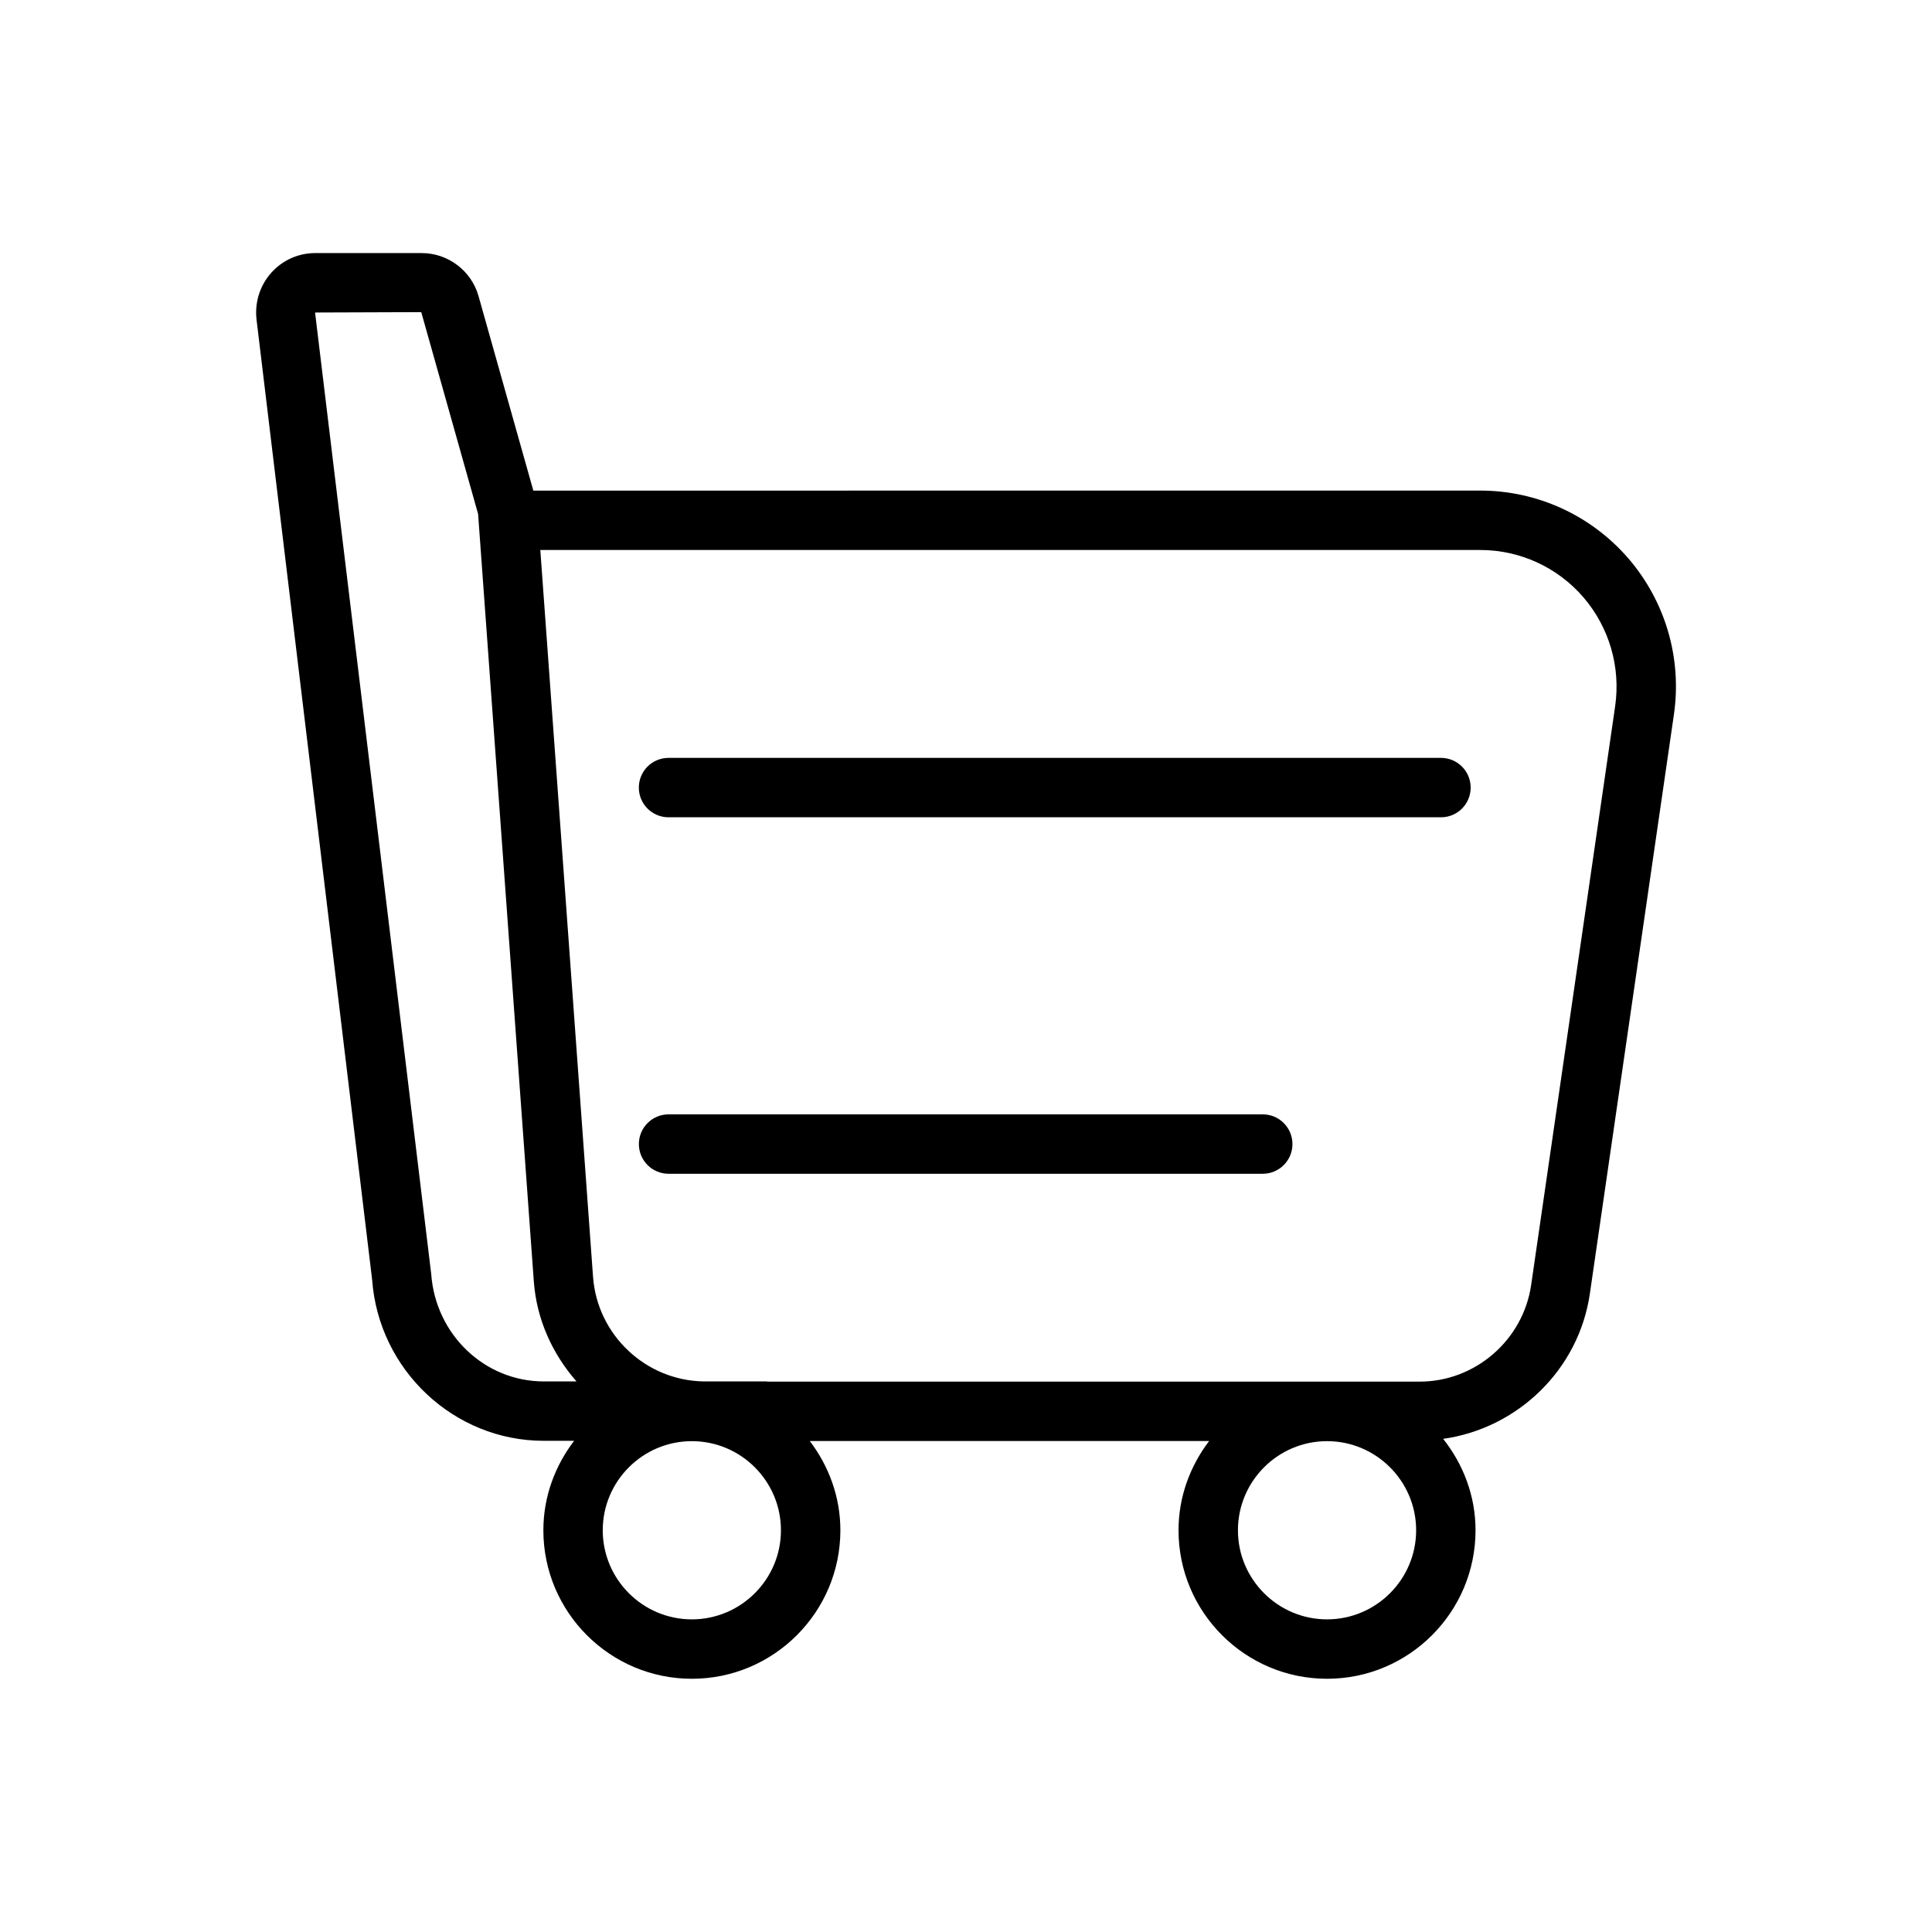
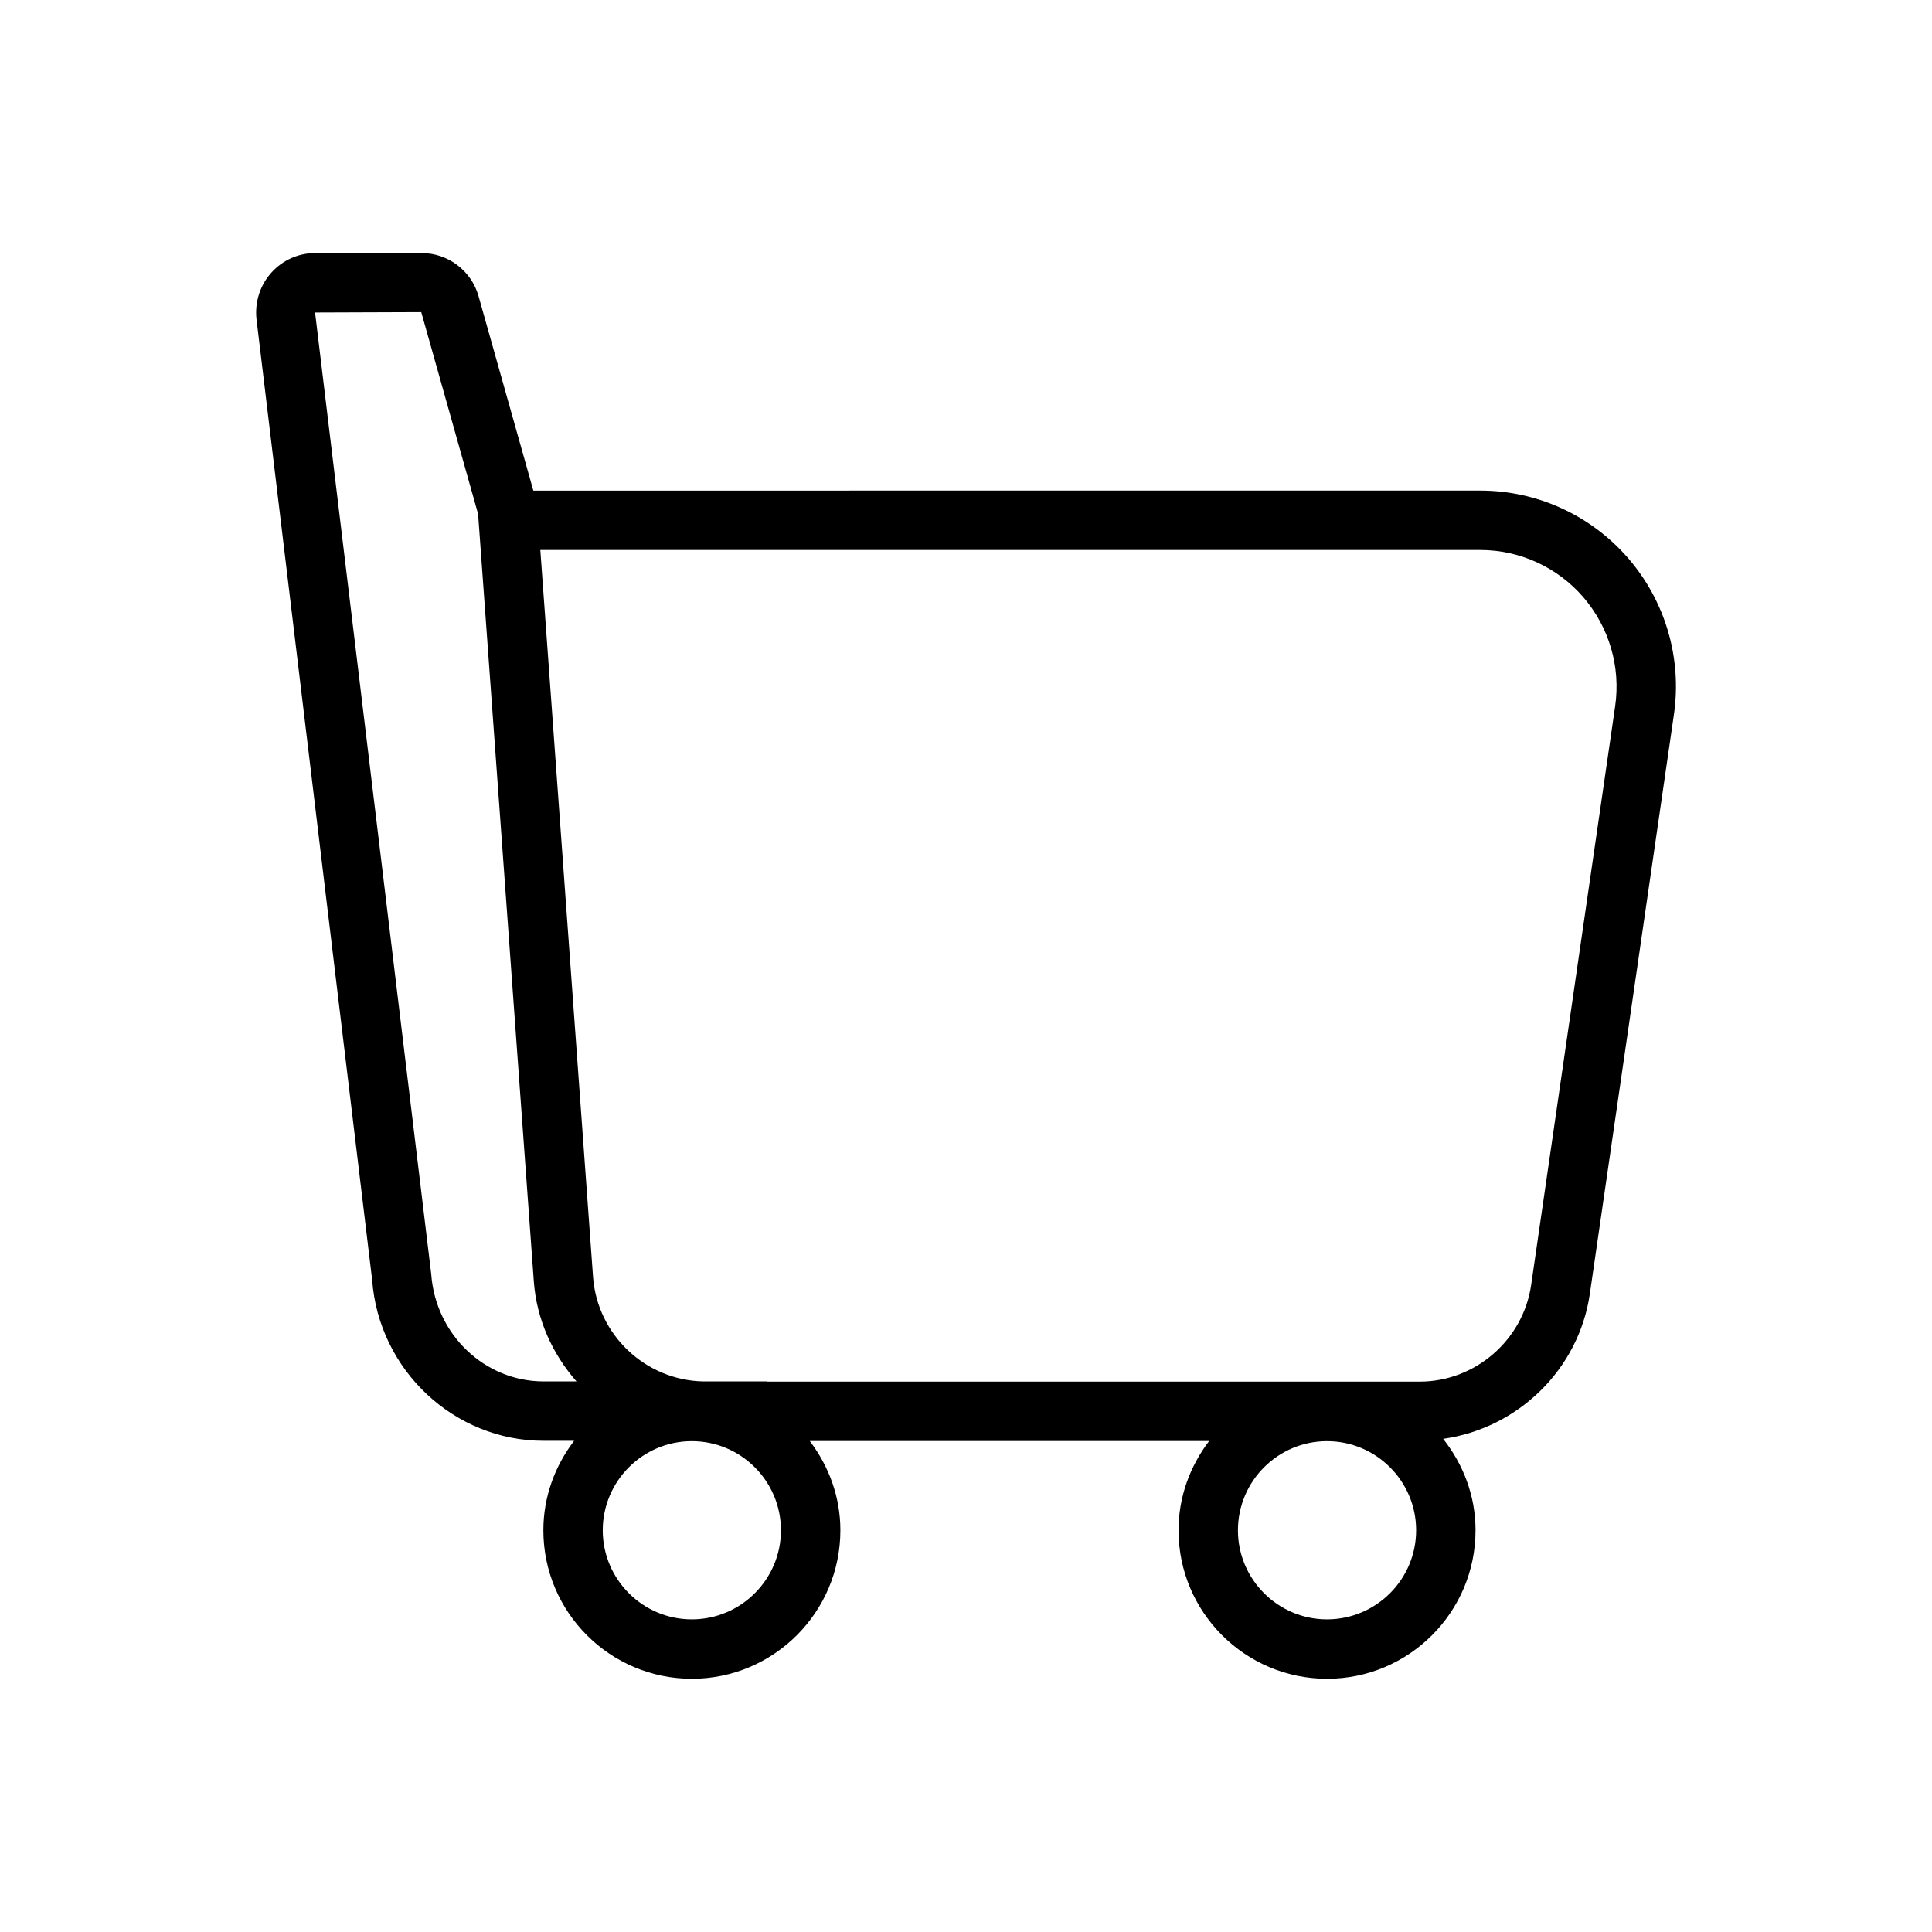
<svg xmlns="http://www.w3.org/2000/svg" fill="#000000" width="800px" height="800px" version="1.1" viewBox="144 144 512 512">
  <g>
    <path d="m575.48 291.93c-9.855-11.383-24.129-17.918-39.18-17.918l-250.96 0.004-14.539-51.602c-1.906-6.676-8.078-11.344-15.023-11.344h-28.277c-4.414 0-8.641 1.891-11.594 5.195-3 3.336-4.434 7.816-3.93 12.367l30.645 254.53c1.738 23.922 21.711 42.668 45.453 42.668h8.07c-5.039 6.613-8.148 14.77-8.148 23.711 0 21.703 17.648 39.352 39.352 39.352s39.359-17.648 39.359-39.352c0-8.91-3.094-17.051-8.109-23.656h105.83c-5.016 6.606-8.109 14.746-8.109 23.656 0 21.703 17.656 39.352 39.359 39.352s39.352-17.648 39.352-39.352c0-9.18-3.289-17.531-8.582-24.23 19.742-2.769 35.977-18.332 38.887-38.527l22.254-153.34c2.199-14.957-2.234-30.086-12.105-41.512zm-317.2 189.73-30.785-254.84 28.141-0.102 15.066 53.492 14.762 203.32c0.738 10.203 4.984 19.324 11.312 26.559h-8.715c-15.531 0-28.605-12.32-29.781-28.426zm69.062 91.488c-13.012 0-23.609-10.598-23.609-23.609 0-13.02 10.598-23.617 23.609-23.617 13.02 0 23.617 10.598 23.617 23.617 0 13.012-10.598 23.609-23.617 23.609zm168.34 0c-13.02 0-23.617-10.598-23.617-23.609 0-13.02 10.598-23.617 23.617-23.617 13.012 0 23.609 10.598 23.609 23.617 0 13.012-10.598 23.609-23.609 23.609zm76.344-241.96-22.254 153.34c-2.117 14.602-14.816 25.617-29.535 25.617h-172.98v-0.055h-16.879c-15.312-0.293-28.086-12.328-29.215-27.703l-13.973-192.63h249.11c10.469 0 20.414 4.551 27.27 12.477 6.883 7.977 9.969 18.523 8.457 28.953z" />
-     <path d="m525.87 360.59h-204.7c-4.352 0-7.871-3.519-7.871-7.871s3.519-7.871 7.871-7.871h204.7c4.352 0 7.871 3.519 7.871 7.871 0.004 4.356-3.516 7.871-7.871 7.871z" />
-     <path d="m478.64 455.06h-157.46c-4.352 0-7.871-3.519-7.871-7.871 0-4.352 3.519-7.871 7.871-7.871h157.46c4.352 0 7.871 3.519 7.871 7.871 0 4.352-3.519 7.871-7.871 7.871z" />
  </g>
</svg>